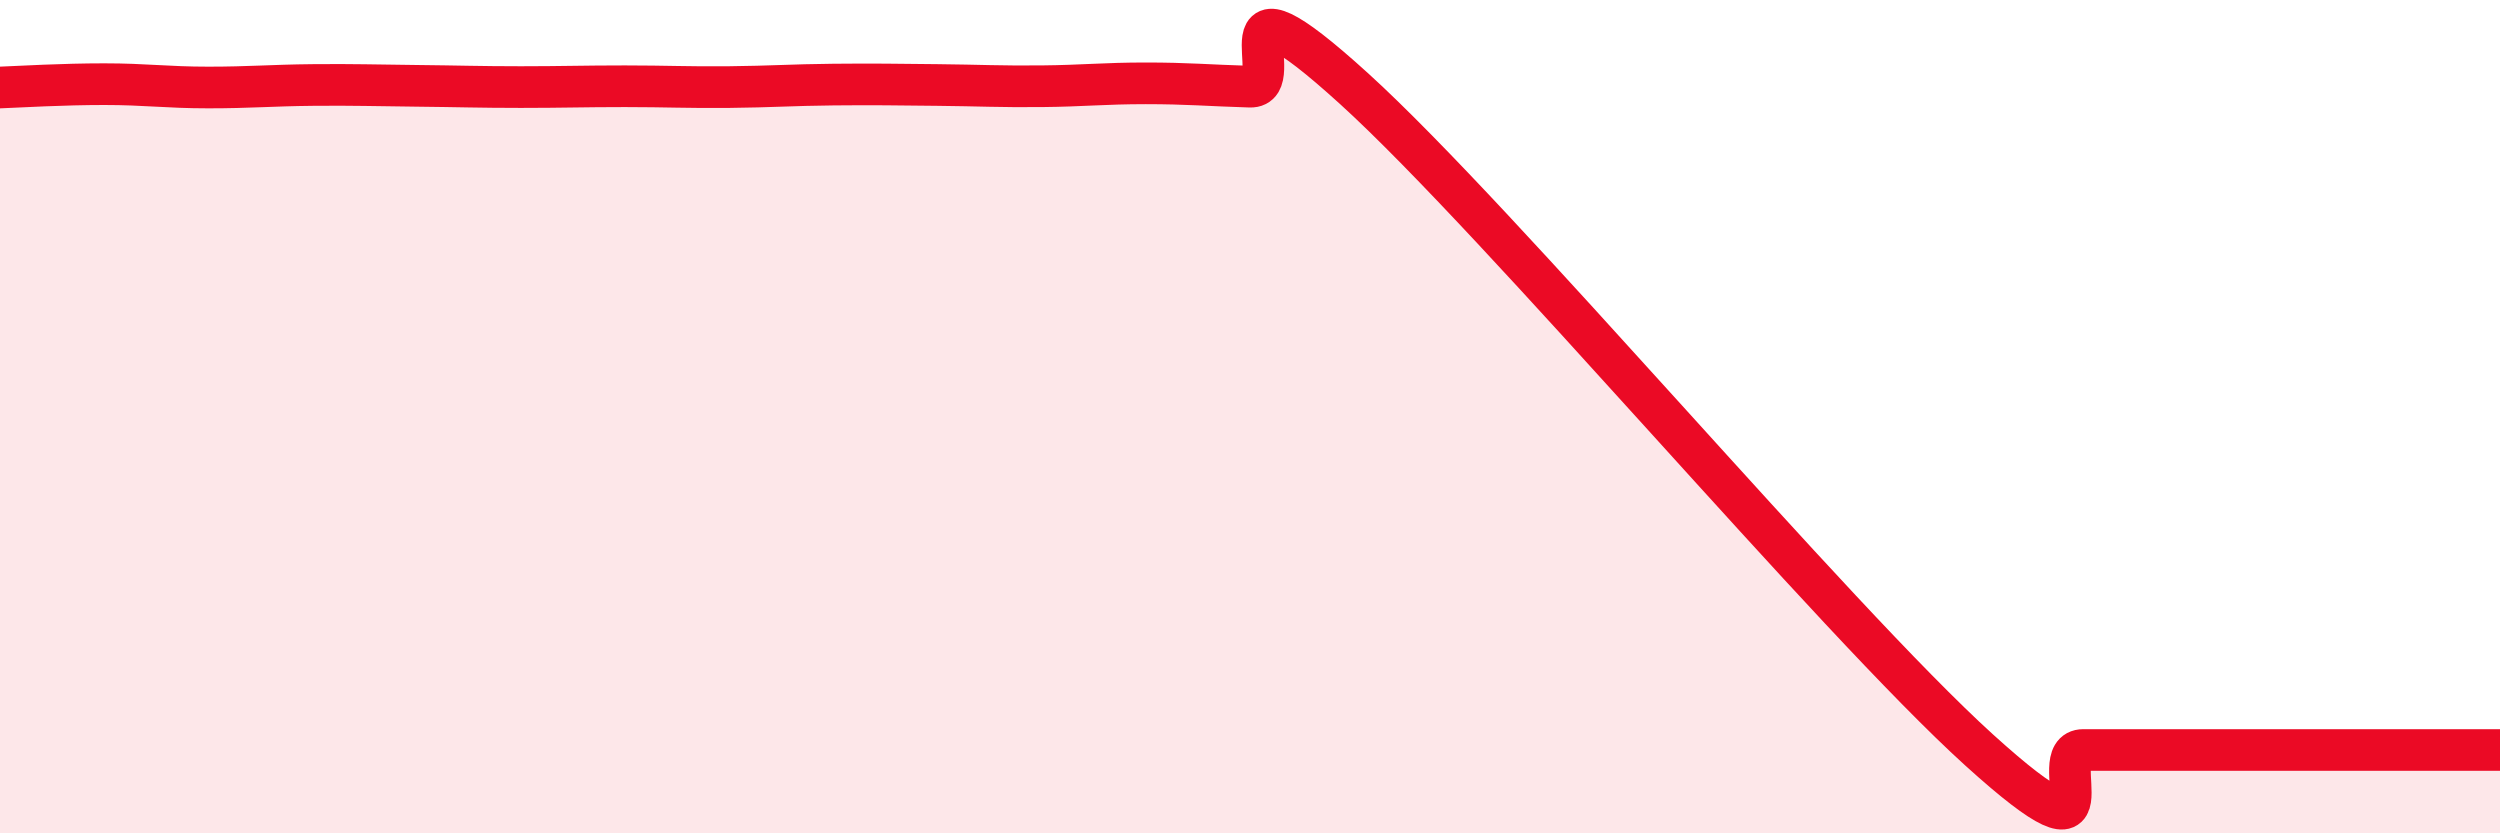
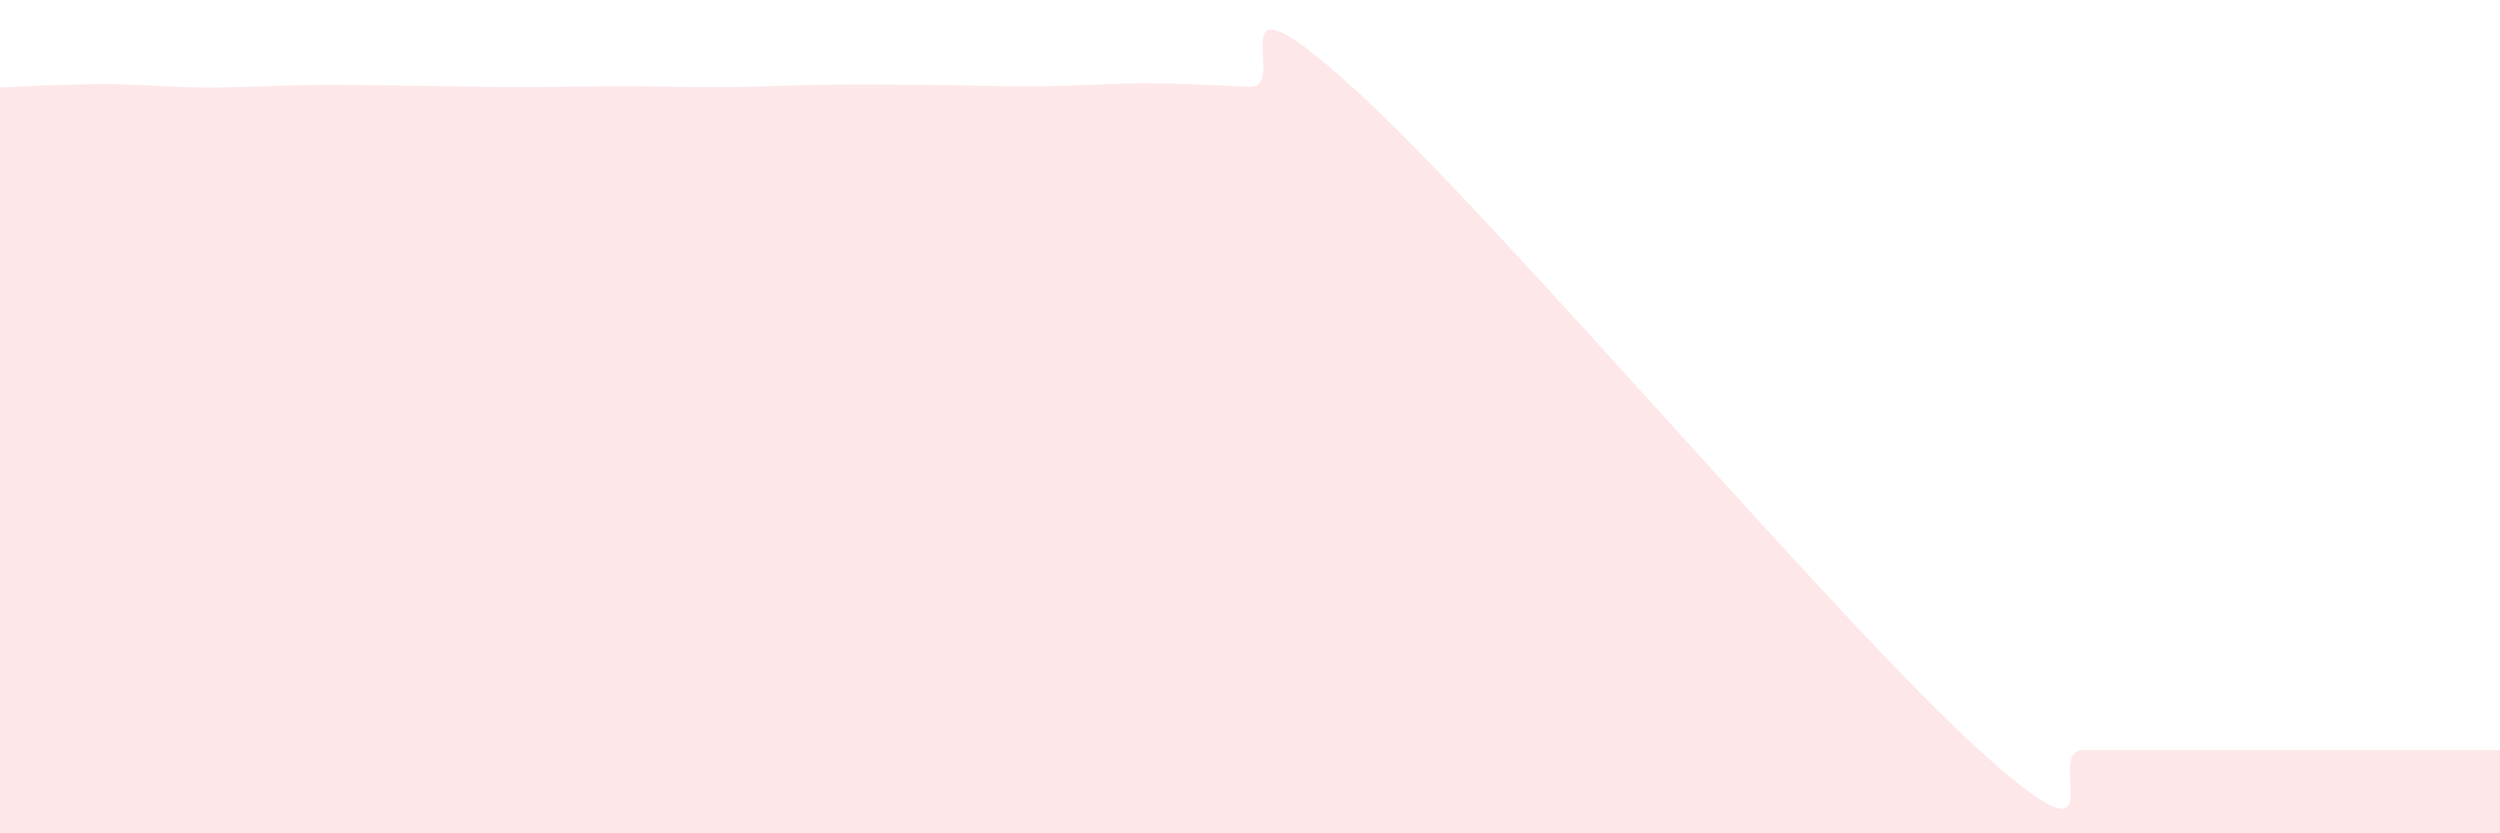
<svg xmlns="http://www.w3.org/2000/svg" width="60" height="20" viewBox="0 0 60 20">
  <path d="M 0,2.1 C 0.5,2.08 1.5,2.02 2.5,2.02 C 3.5,2.02 4,2.1 5,2.1 C 6,2.1 6.5,2.05 7.5,2.04 C 8.5,2.03 9,2.05 10,2.06 C 11,2.07 11.5,2.09 12.5,2.09 C 13.5,2.09 14,2.07 15,2.07 C 16,2.07 16.5,2.1 17.5,2.09 C 18.5,2.08 19,2.04 20,2.03 C 21,2.02 21.5,2.03 22.5,2.04 C 23.5,2.05 24,2.08 25,2.07 C 26,2.06 26.5,2 27.5,2 C 28.5,2 29,2.05 30,2.08 C 31,2.11 29,-1.05 32.5,2.13 C 36,5.31 44,14.83 47.5,18 C 51,21.17 49,18 50,18 C 51,18 51.5,18 52.5,18 C 53.5,18 53.5,18 55,18 C 56.5,18 59,18 60,18L60 20L0 20Z" fill="#EB0A25" opacity="0.1" stroke-linecap="round" stroke-linejoin="round" />
-   <path d="M 0,2.1 C 0.5,2.08 1.5,2.02 2.5,2.02 C 3.5,2.02 4,2.1 5,2.1 C 6,2.1 6.5,2.05 7.5,2.04 C 8.5,2.03 9,2.05 10,2.06 C 11,2.07 11.5,2.09 12.5,2.09 C 13.5,2.09 14,2.07 15,2.07 C 16,2.07 16.5,2.1 17.5,2.09 C 18.5,2.08 19,2.04 20,2.03 C 21,2.02 21.5,2.03 22.5,2.04 C 23.5,2.05 24,2.08 25,2.07 C 26,2.06 26.5,2 27.5,2 C 28.5,2 29,2.05 30,2.08 C 31,2.11 29,-1.05 32.5,2.13 C 36,5.31 44,14.83 47.5,18 C 51,21.17 49,18 50,18 C 51,18 51.5,18 52.5,18 C 53.5,18 53.5,18 55,18 C 56.5,18 59,18 60,18" stroke="#EB0A25" stroke-width="1" fill="none" stroke-linecap="round" stroke-linejoin="round" />
</svg>